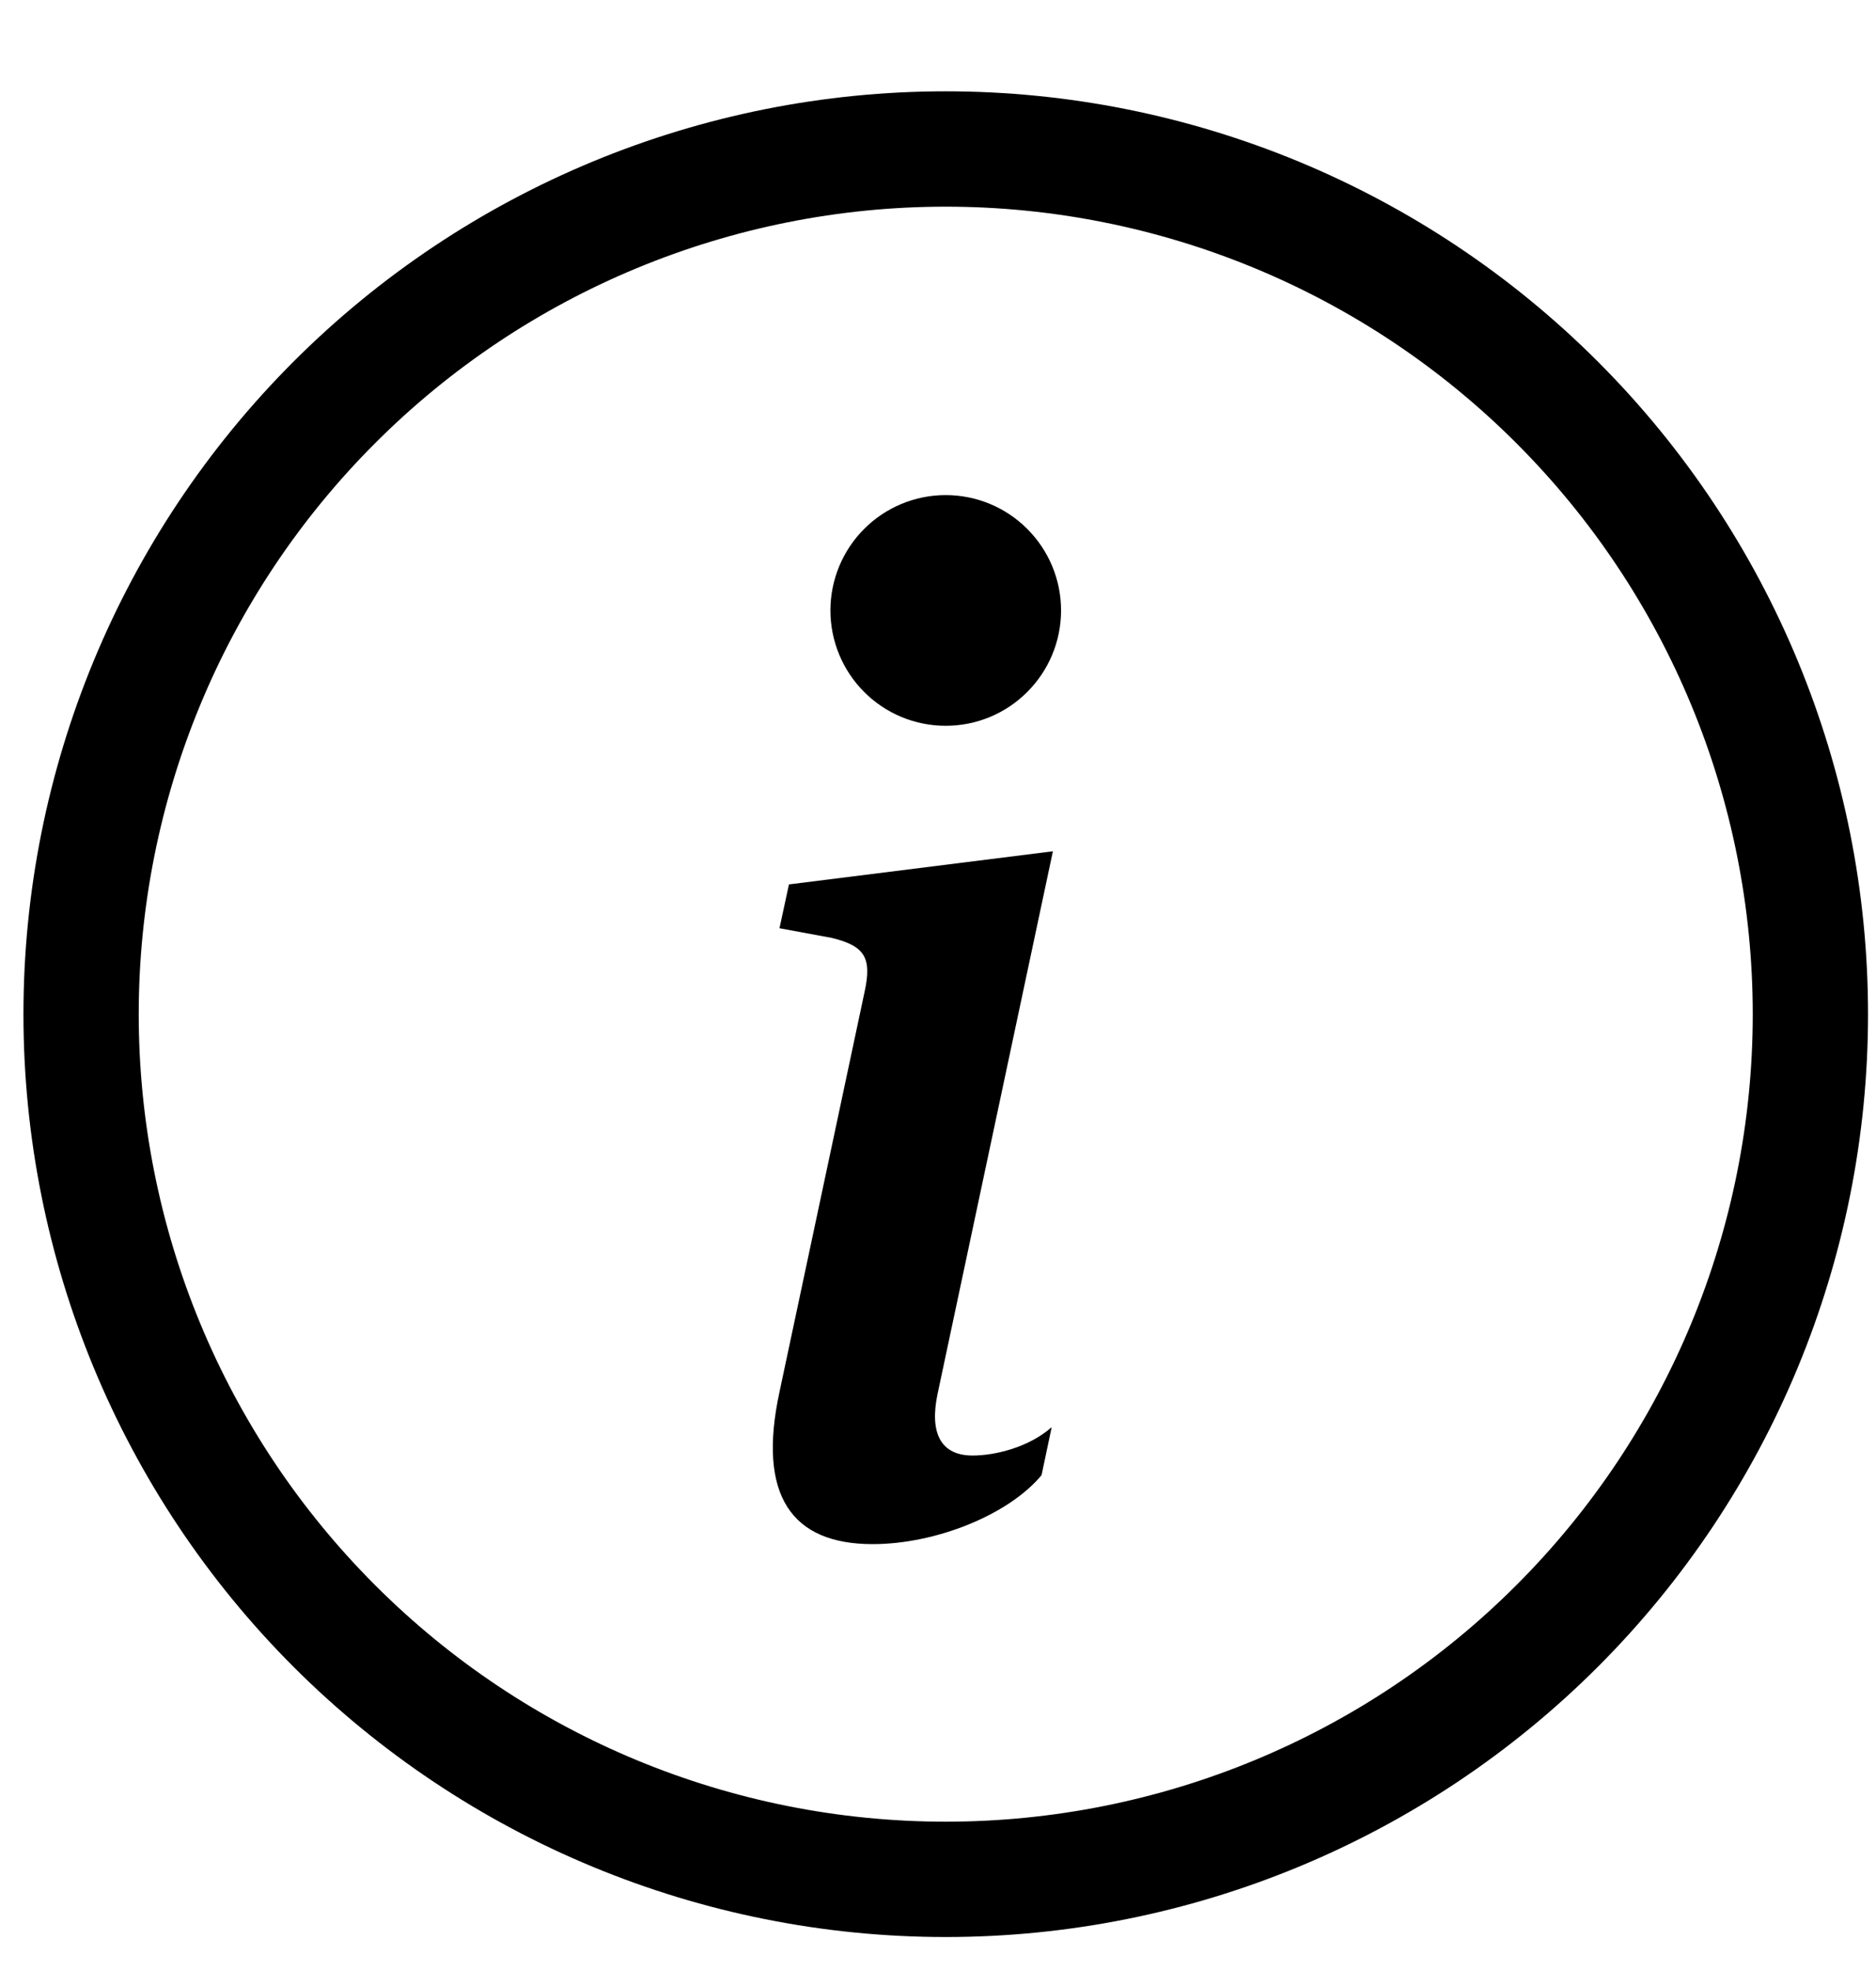
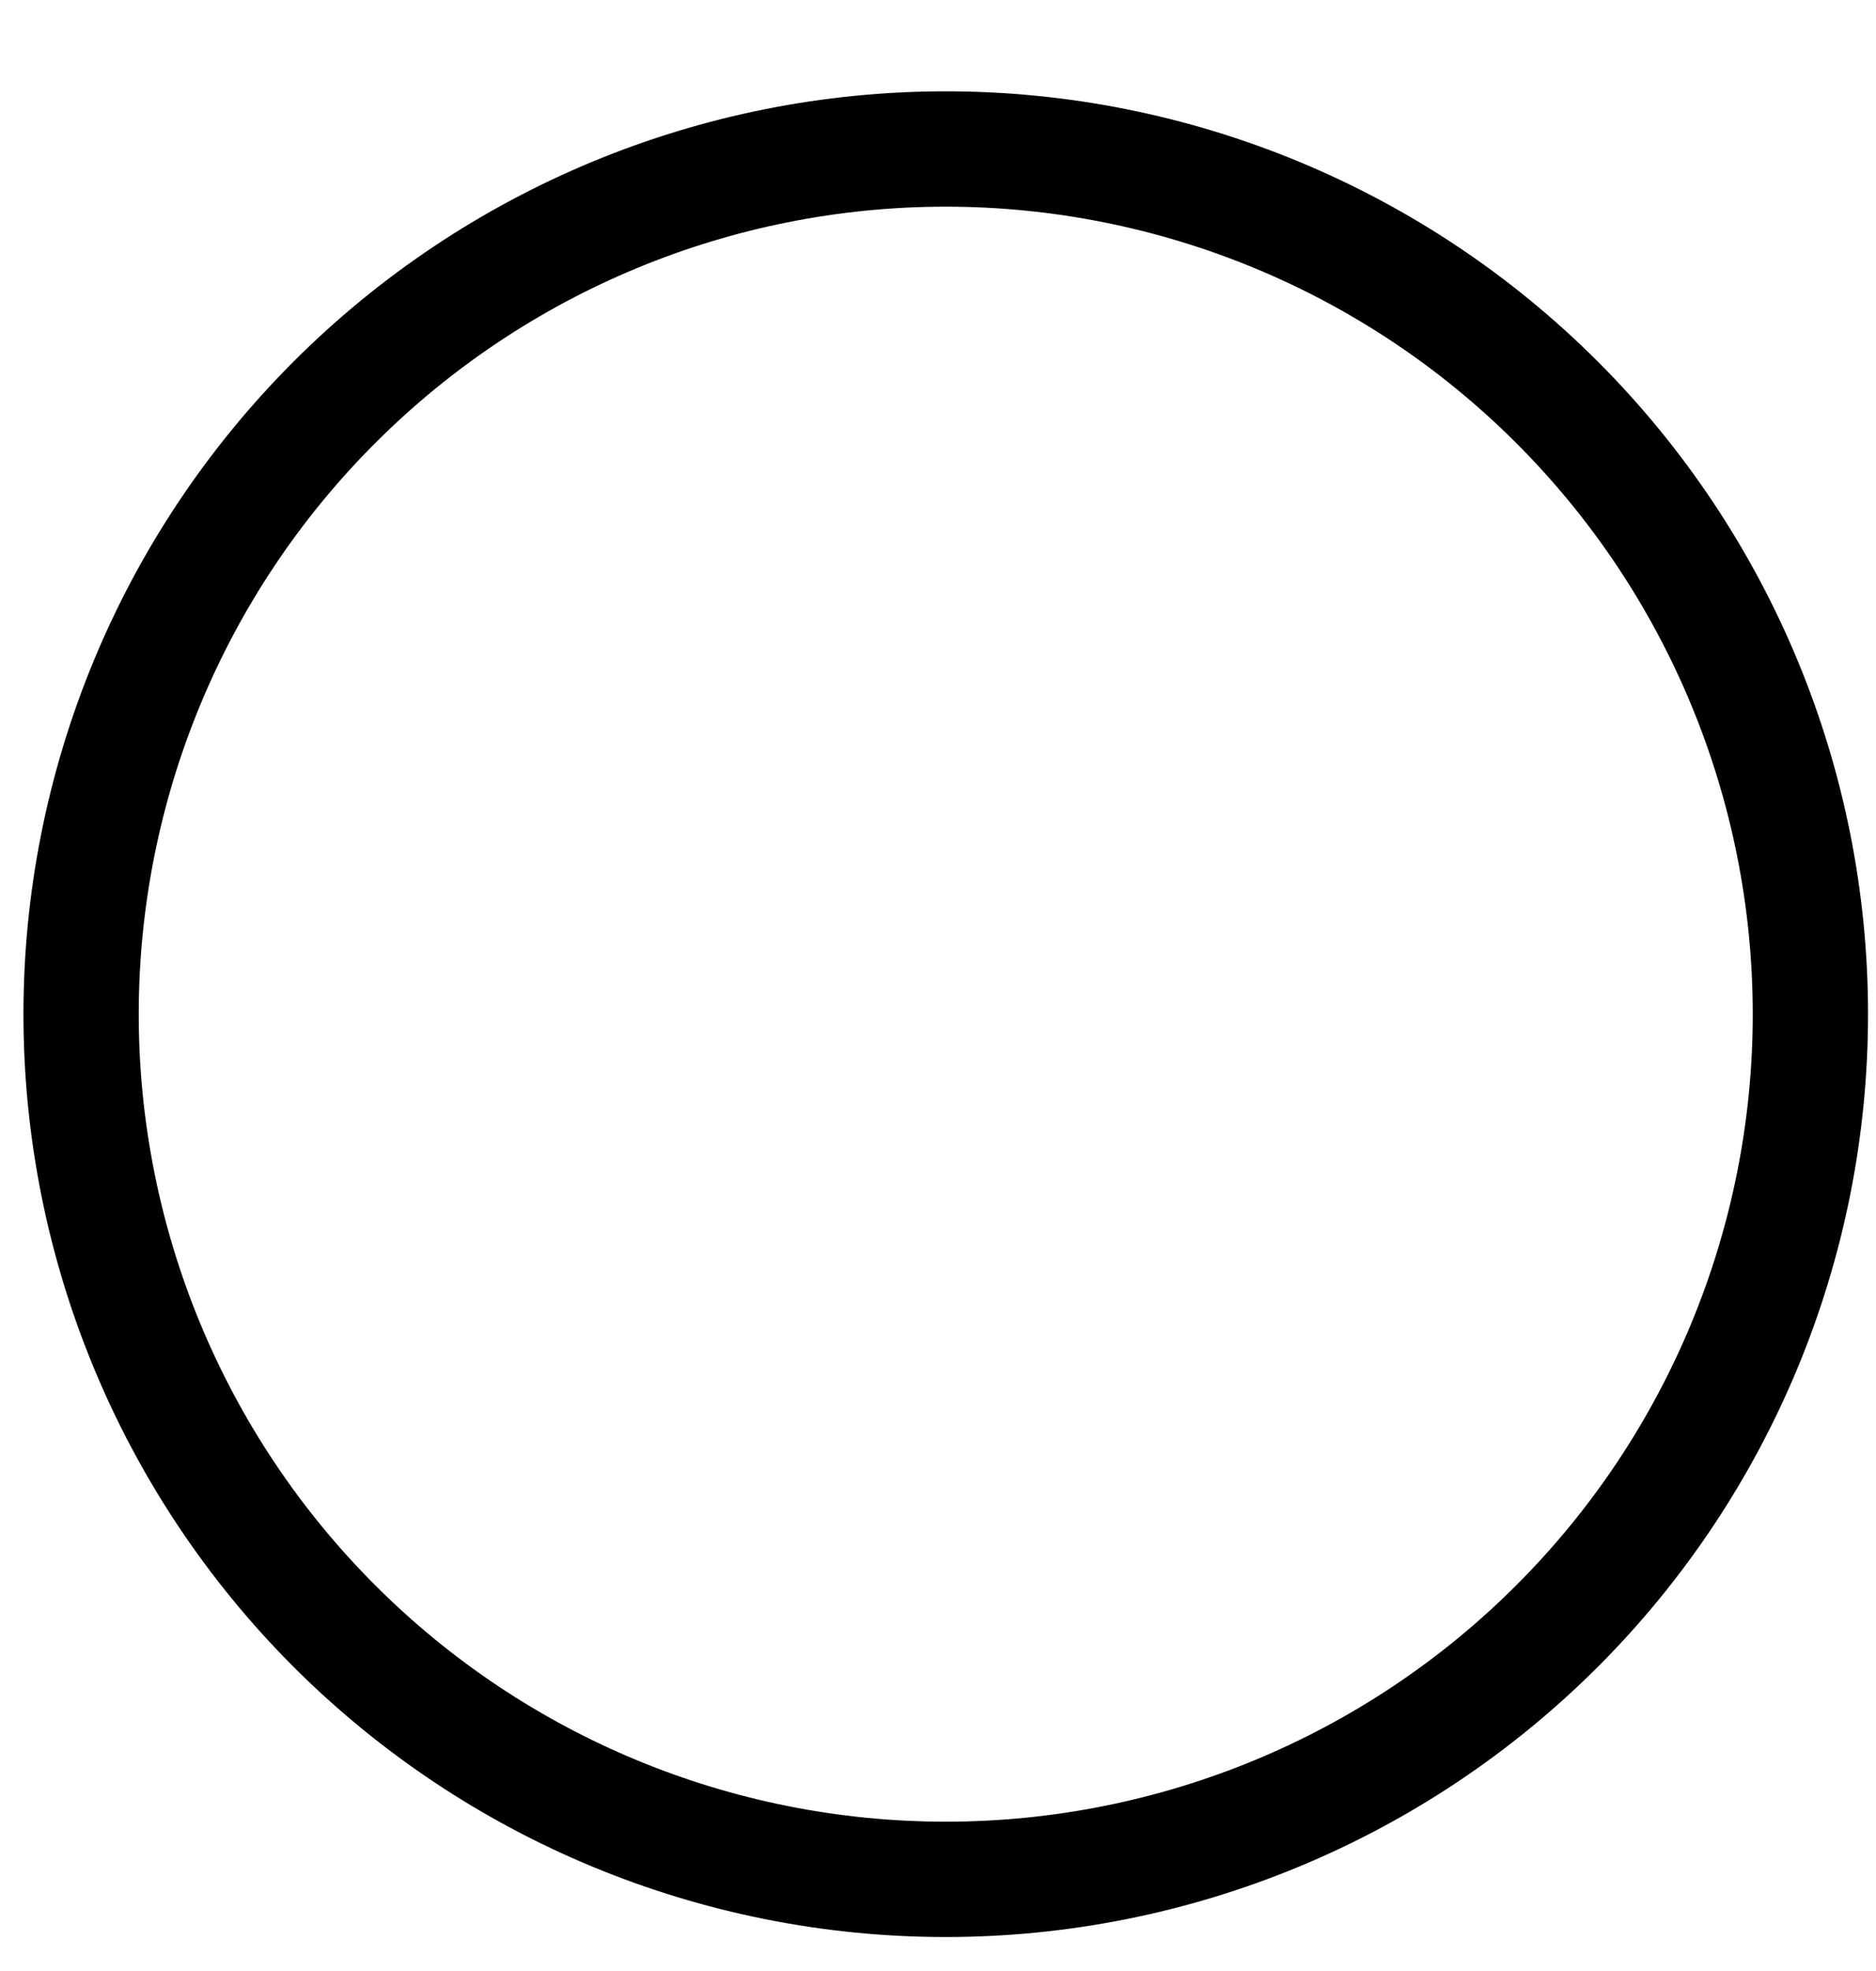
<svg xmlns="http://www.w3.org/2000/svg" width="20" height="21" viewBox="0 0 20 21" fill="none">
  <g id="bi:info-circle" clip-path="url(#clip0_1_602)">
    <g id="Group">
      <path id="Vector" d="M10.082 19.409C7.8 19.409 5.612 18.503 3.999 16.889C2.385 15.276 1.479 13.088 1.479 10.806C1.479 8.524 2.385 6.335 3.999 4.722C5.612 3.108 7.8 2.202 10.082 2.202C12.364 2.202 14.553 3.108 16.166 4.722C17.78 6.335 18.686 8.524 18.686 10.806C18.686 13.088 17.78 15.276 16.166 16.889C14.553 18.503 12.364 19.409 10.082 19.409ZM10.082 20.638C12.69 20.638 15.191 19.602 17.035 17.759C18.879 15.915 19.915 13.414 19.915 10.806C19.915 8.198 18.879 5.697 17.035 3.853C15.191 2.009 12.69 0.973 10.082 0.973C7.474 0.973 4.973 2.009 3.129 3.853C1.285 5.697 0.25 8.198 0.25 10.806C0.25 13.414 1.285 15.915 3.129 17.759C4.973 19.602 7.474 20.638 10.082 20.638Z" fill="black" />
-       <path id="Vector_2" d="M11.225 9.07L8.411 9.423L8.31 9.89L8.863 9.992C9.224 10.078 9.296 10.208 9.217 10.569L8.31 14.831C8.072 15.934 8.439 16.452 9.303 16.452C9.973 16.452 10.751 16.142 11.104 15.717L11.212 15.206C10.966 15.422 10.607 15.508 10.369 15.508C10.031 15.508 9.908 15.271 9.995 14.853L11.225 9.07ZM11.312 6.504C11.312 6.83 11.182 7.143 10.951 7.373C10.721 7.604 10.408 7.733 10.082 7.733C9.756 7.733 9.444 7.604 9.213 7.373C8.983 7.143 8.853 6.83 8.853 6.504C8.853 6.178 8.983 5.865 9.213 5.635C9.444 5.404 9.756 5.275 10.082 5.275C10.408 5.275 10.721 5.404 10.951 5.635C11.182 5.865 11.312 6.178 11.312 6.504Z" fill="black" />
    </g>
  </g>
  <defs>
    <clipPath id="clip0_1_602">
      <rect width="19.666" height="19.666" fill="white" transform="translate(0.25 0.973)" />
    </clipPath>
  </defs>
</svg>